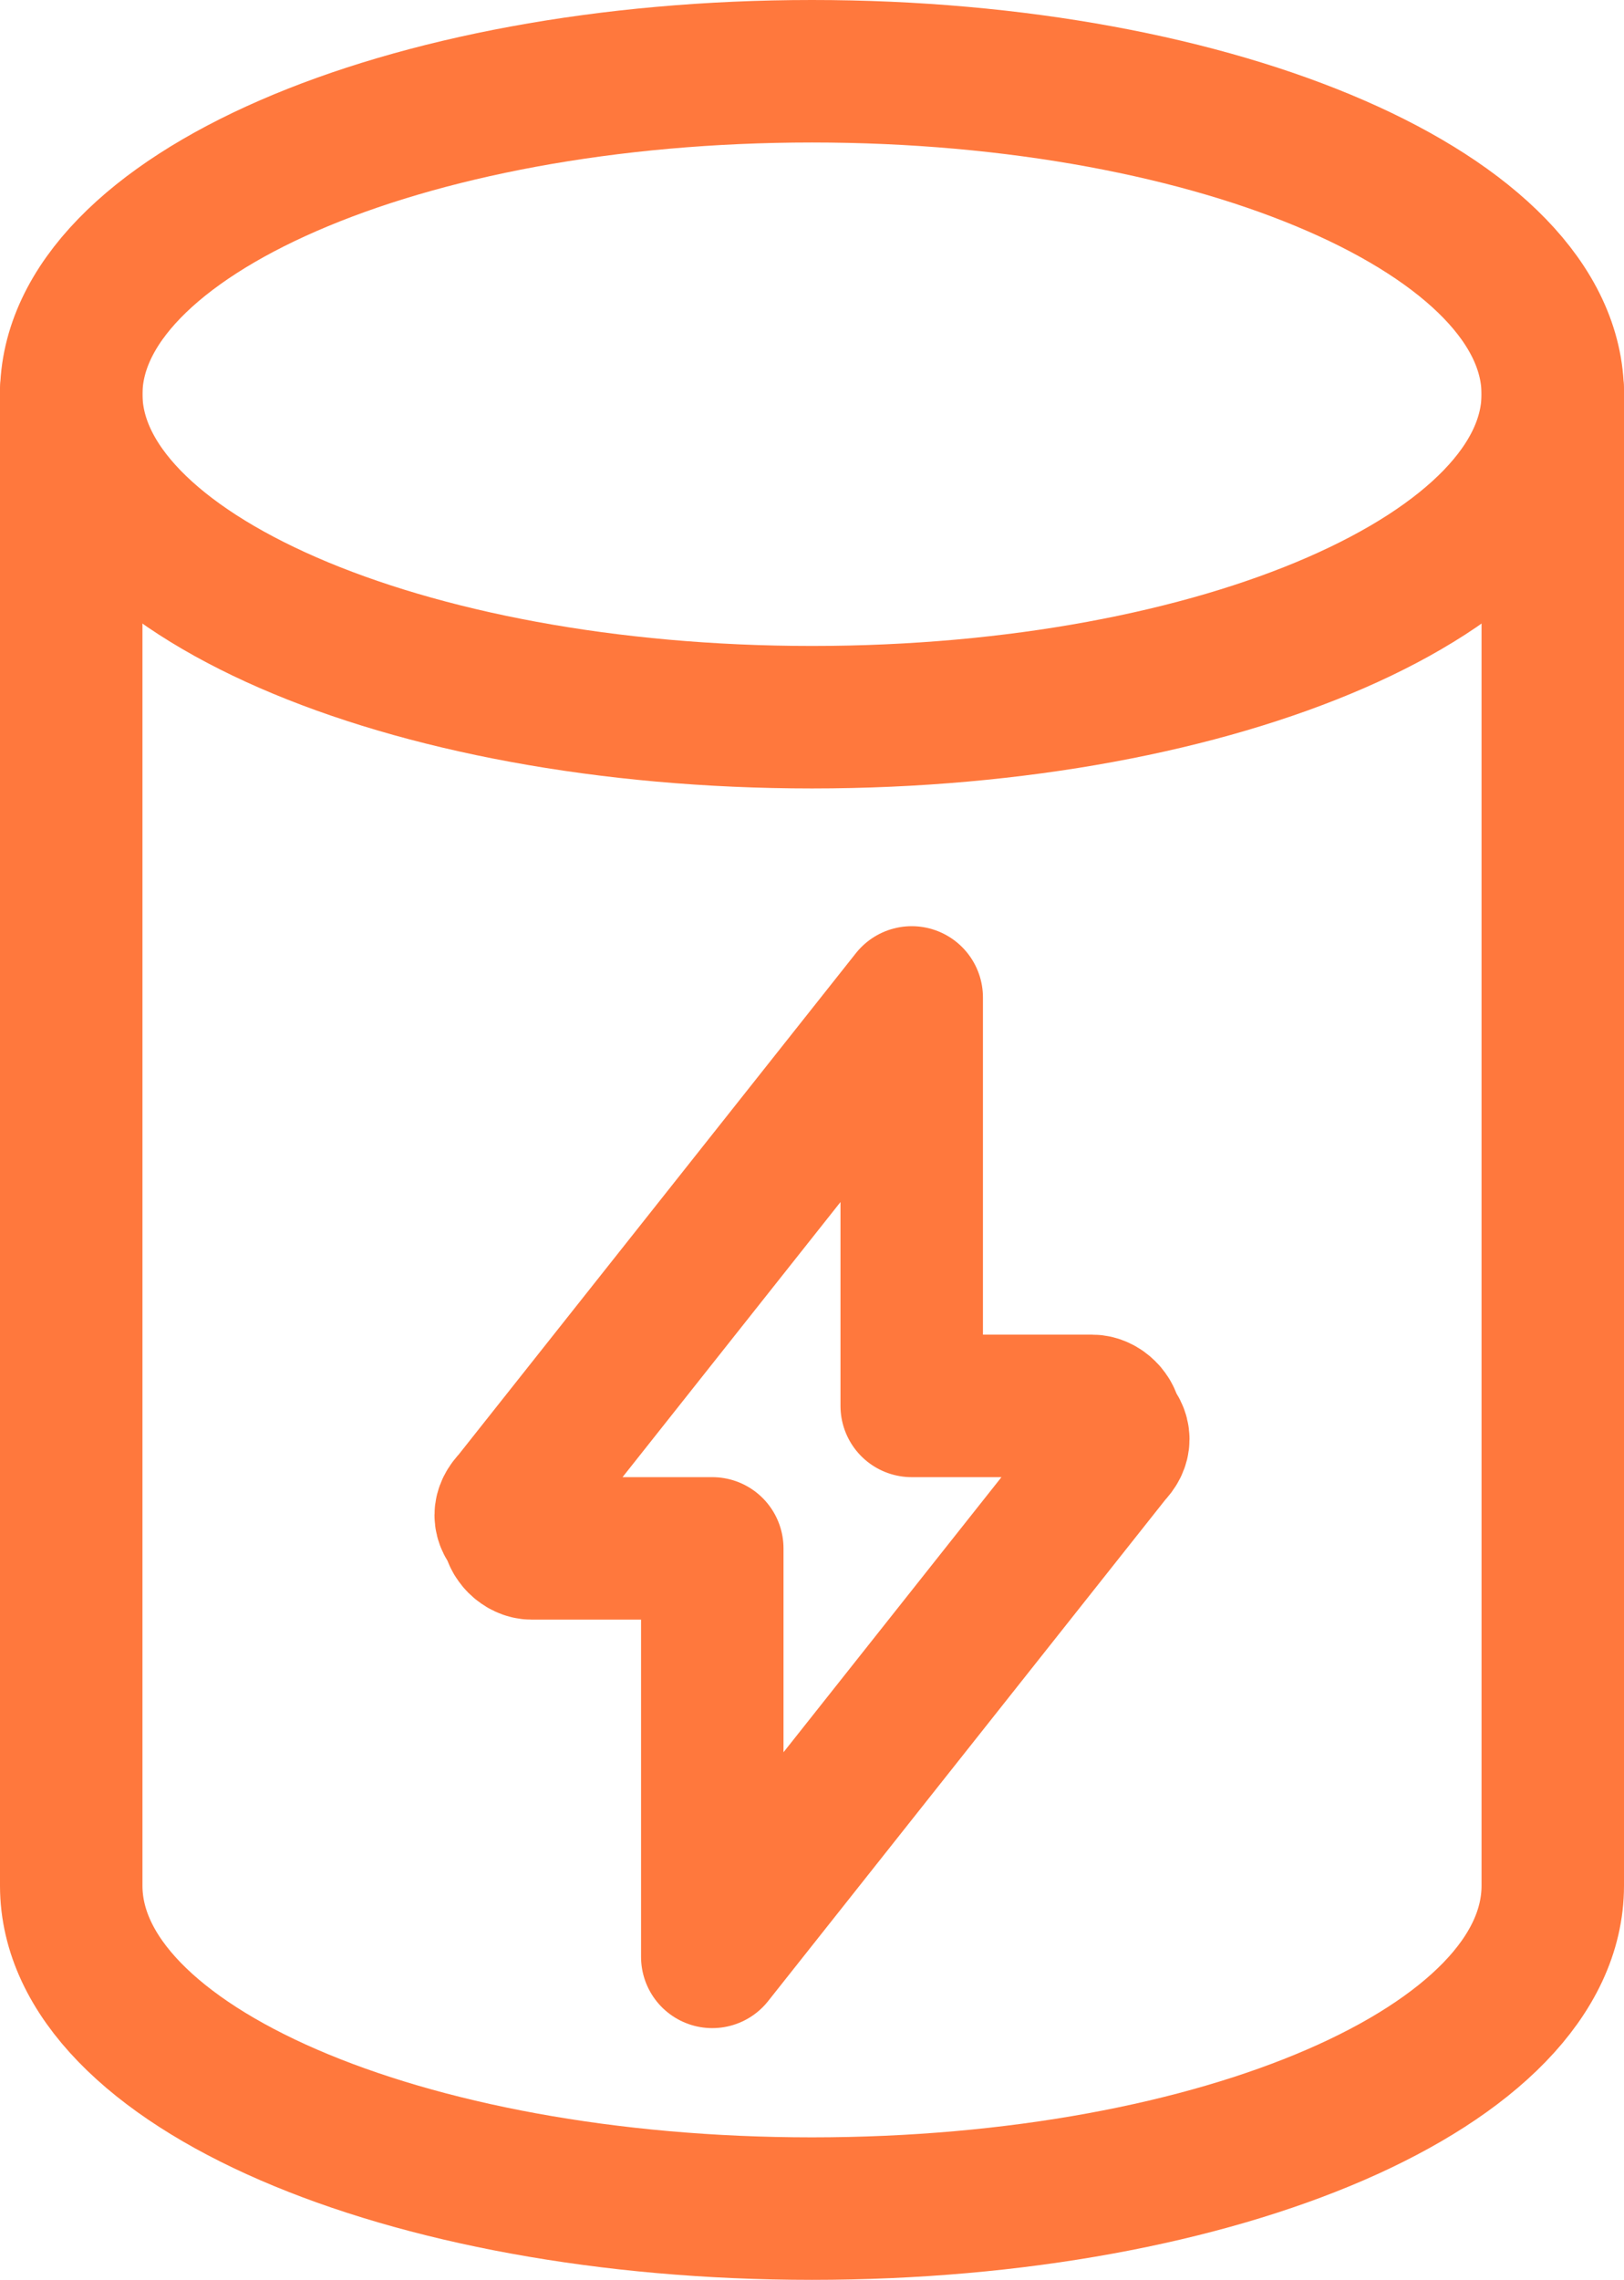
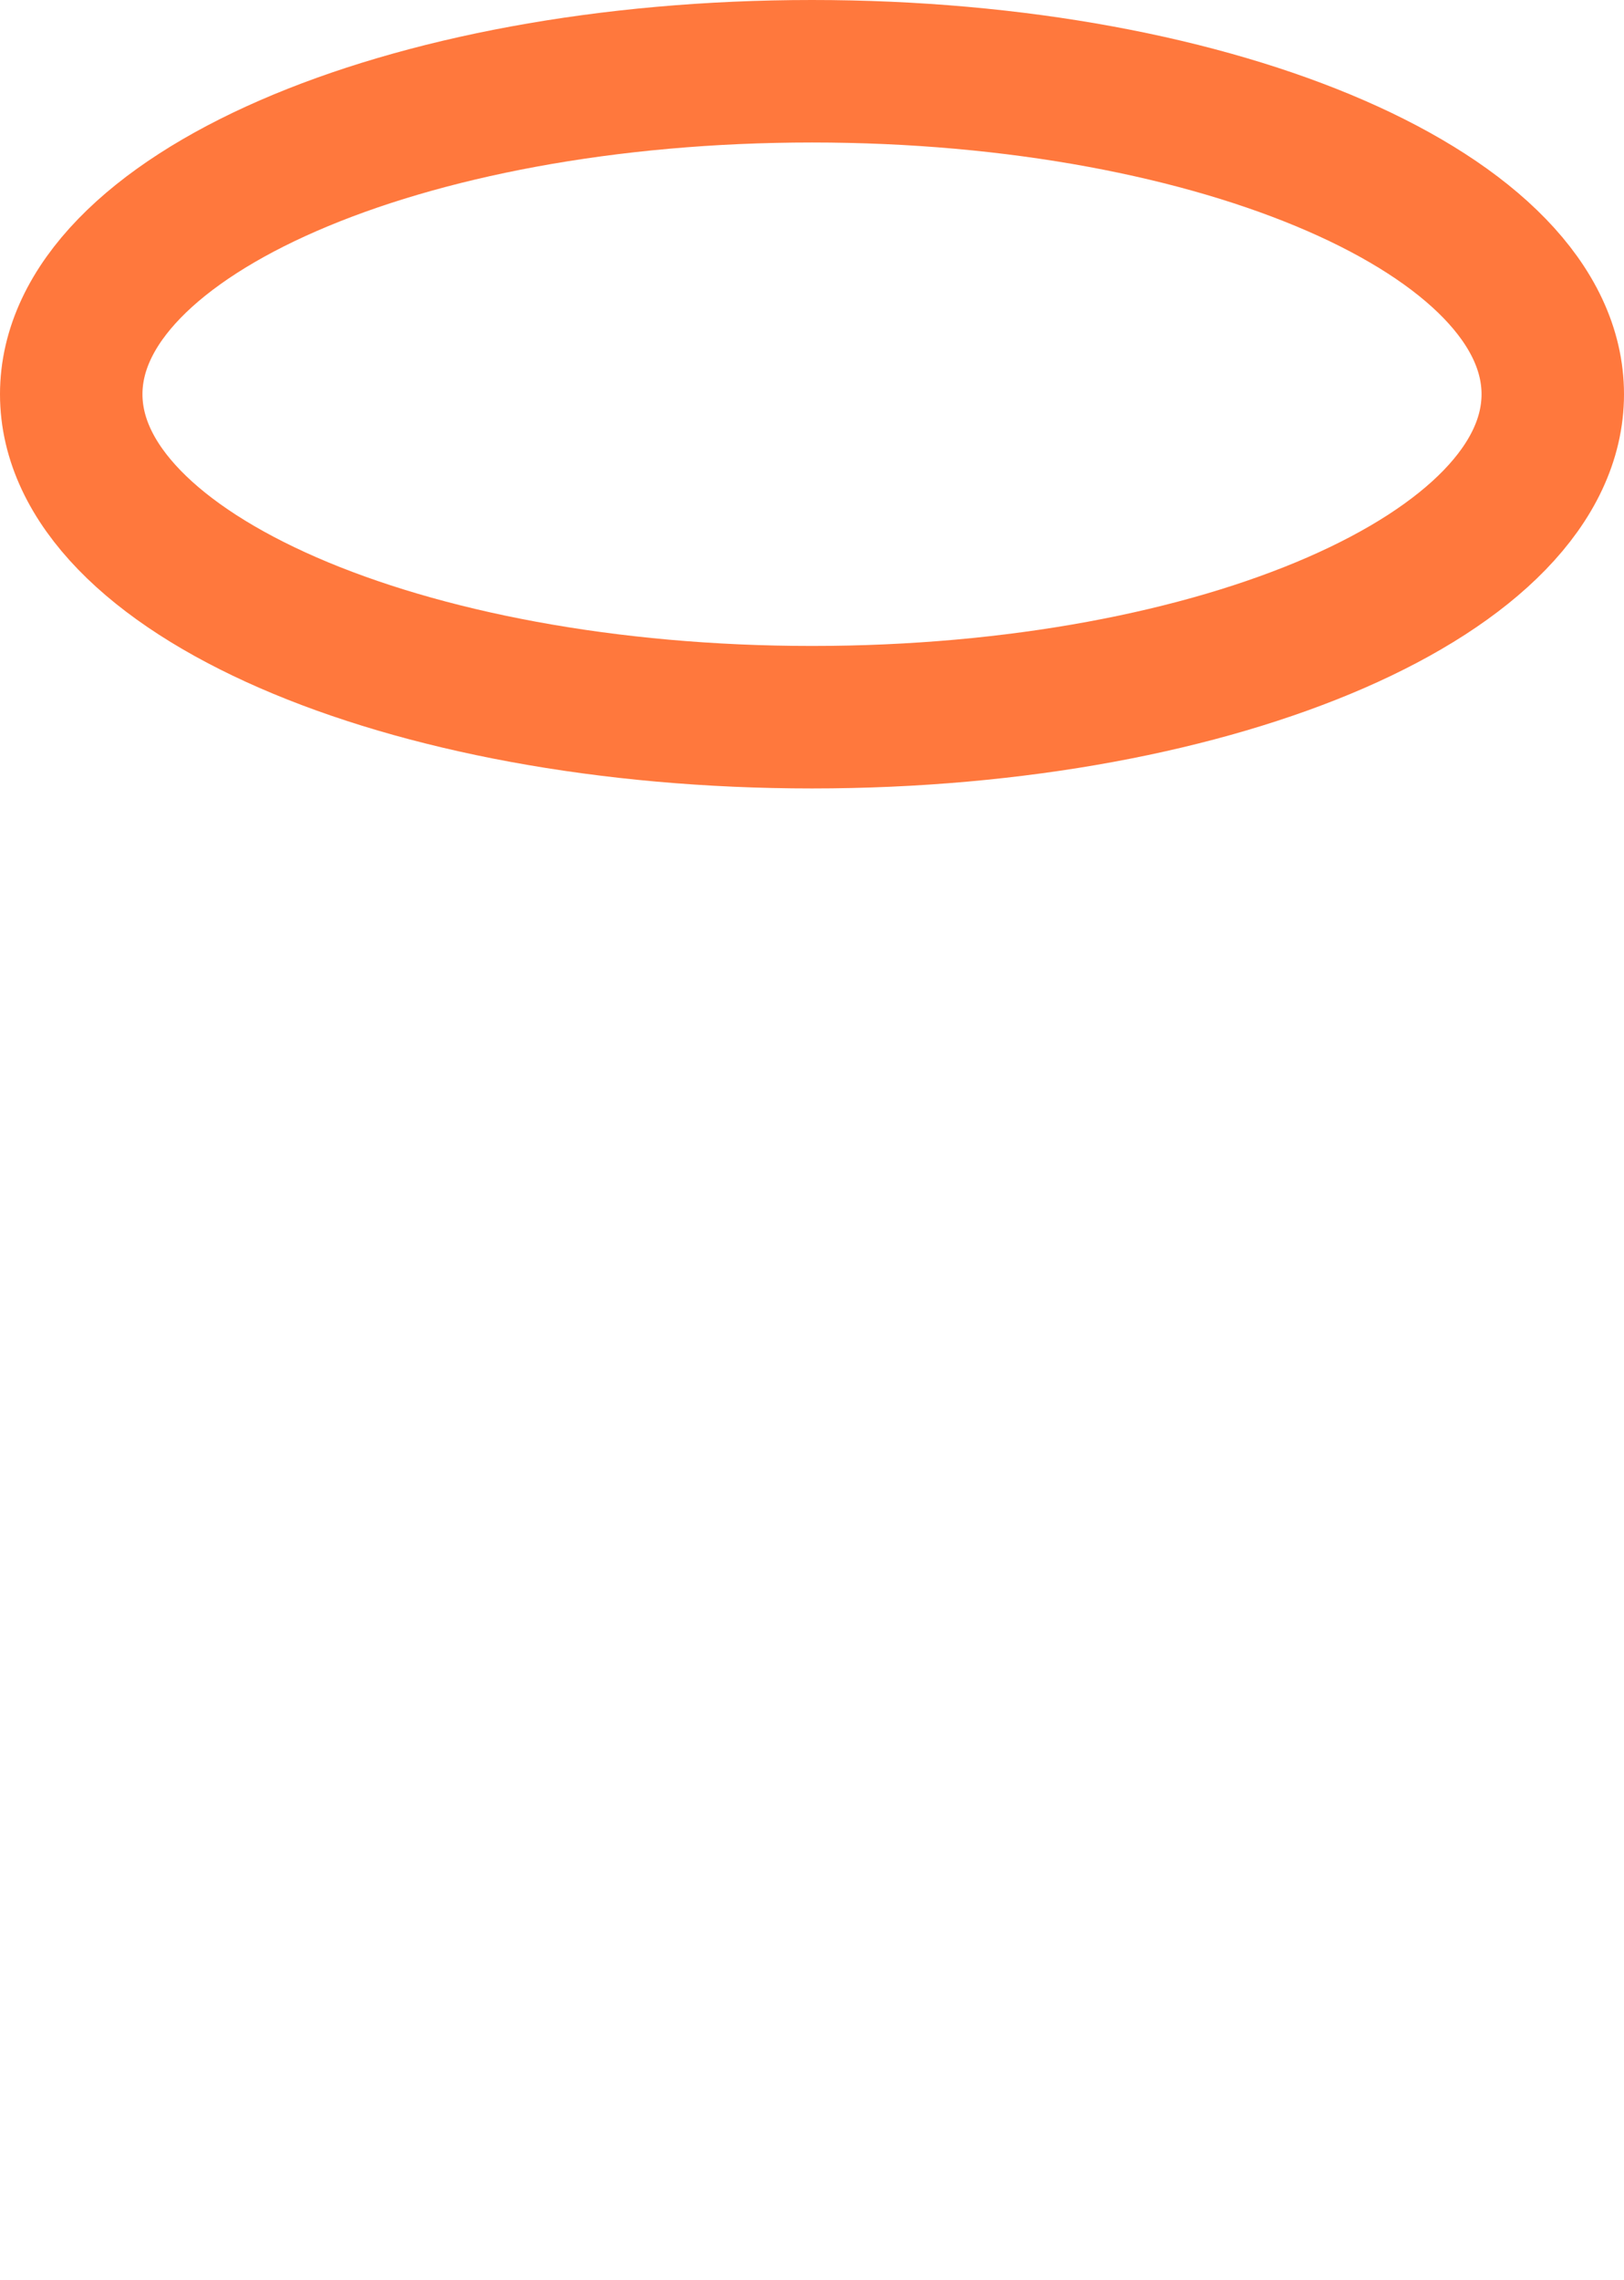
<svg xmlns="http://www.w3.org/2000/svg" id="Amazon-Dynamo--Streamline-Ultimate" viewBox="0 0 17.1 24">
  <defs>
    <style>
      .cls-1 {
        fill: none;
        stroke: #ff783d;
        stroke-linecap: round;
        stroke-linejoin: round;
        stroke-width: 1.5px;
      }
    </style>
  </defs>
  <path class="cls-1" d="M8.55,7.55c4.31,0,7.8-1.52,7.8-3.4S12.86.75,8.55.75.75,2.27.75,4.15s3.49,3.4,7.8,3.4Z" />
-   <path class="cls-1" d="M.75,4.11v15.74c0,1.9,3.5,3.4,7.8,3.4s7.8-1.5,7.8-3.4V4.11" />
-   <path class="cls-1" d="M9.6,10.5l-4.2,5.3c-.1.1-.1.2,0,.3,0,.1.1.2.2.2h1.9v4.3l4.2-5.3c.1-.1.1-.2,0-.3,0-.1-.1-.2-.2-.2h-1.9v-4.3Z" />
</svg>